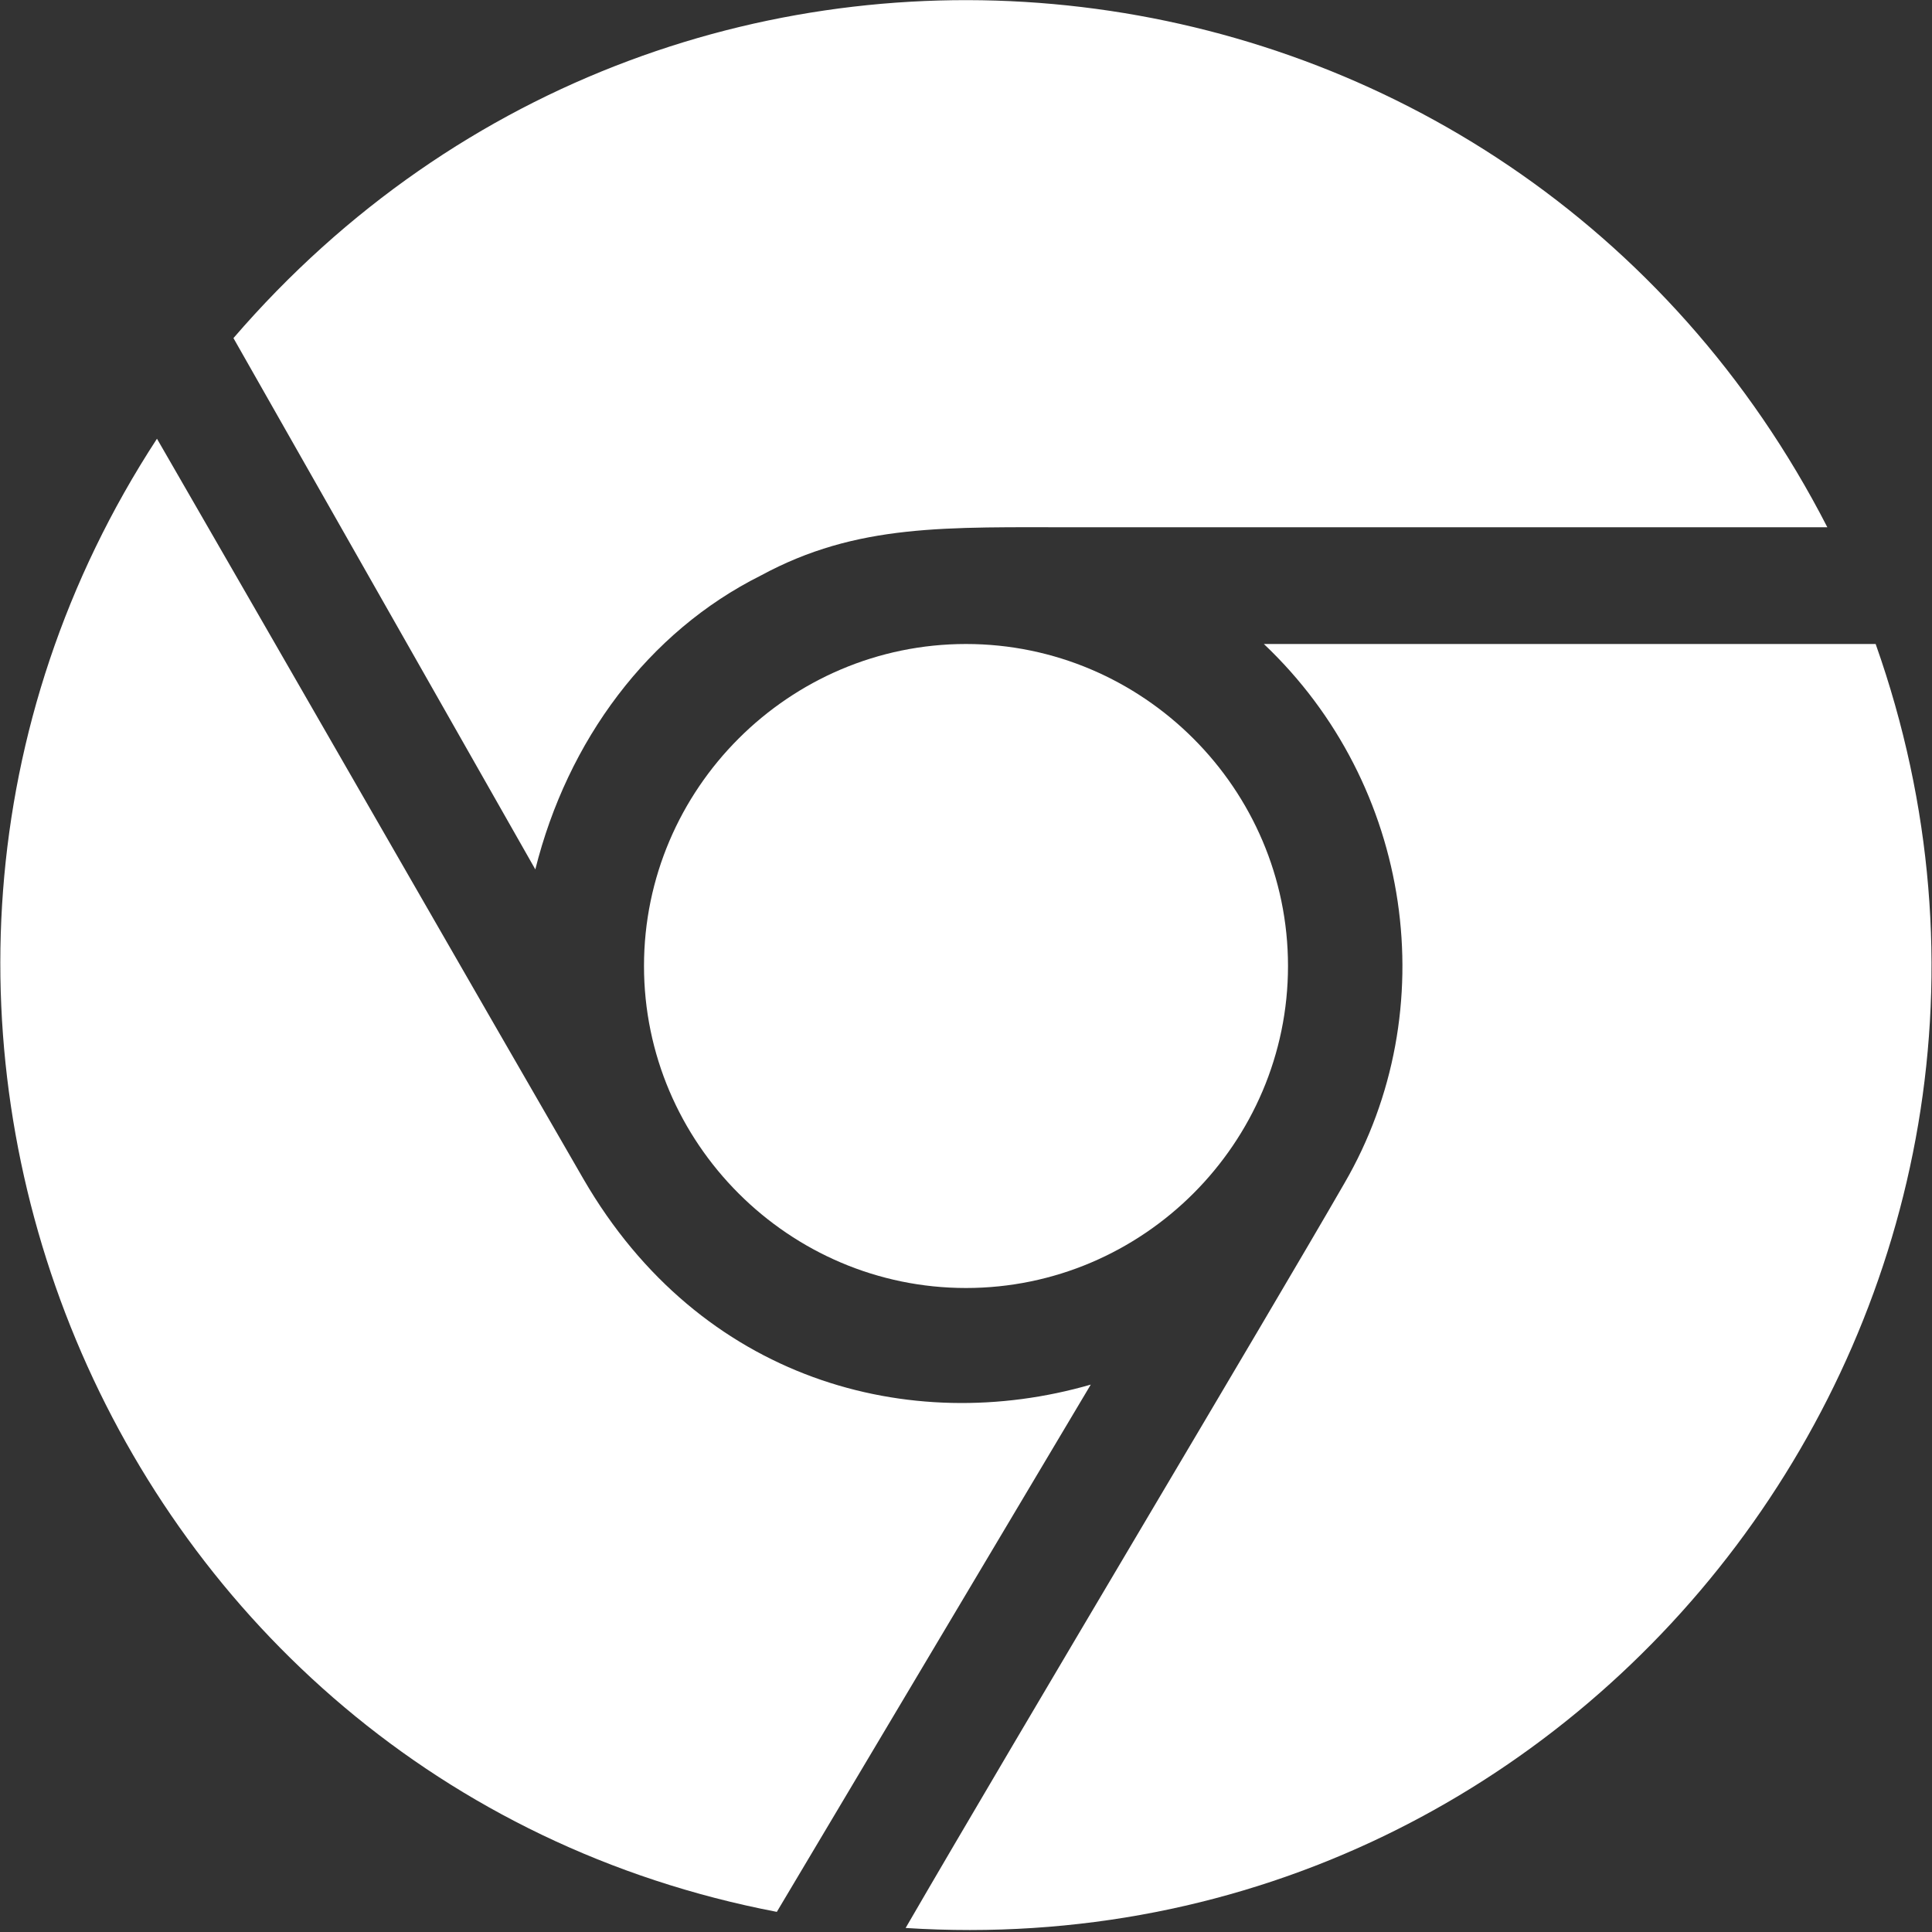
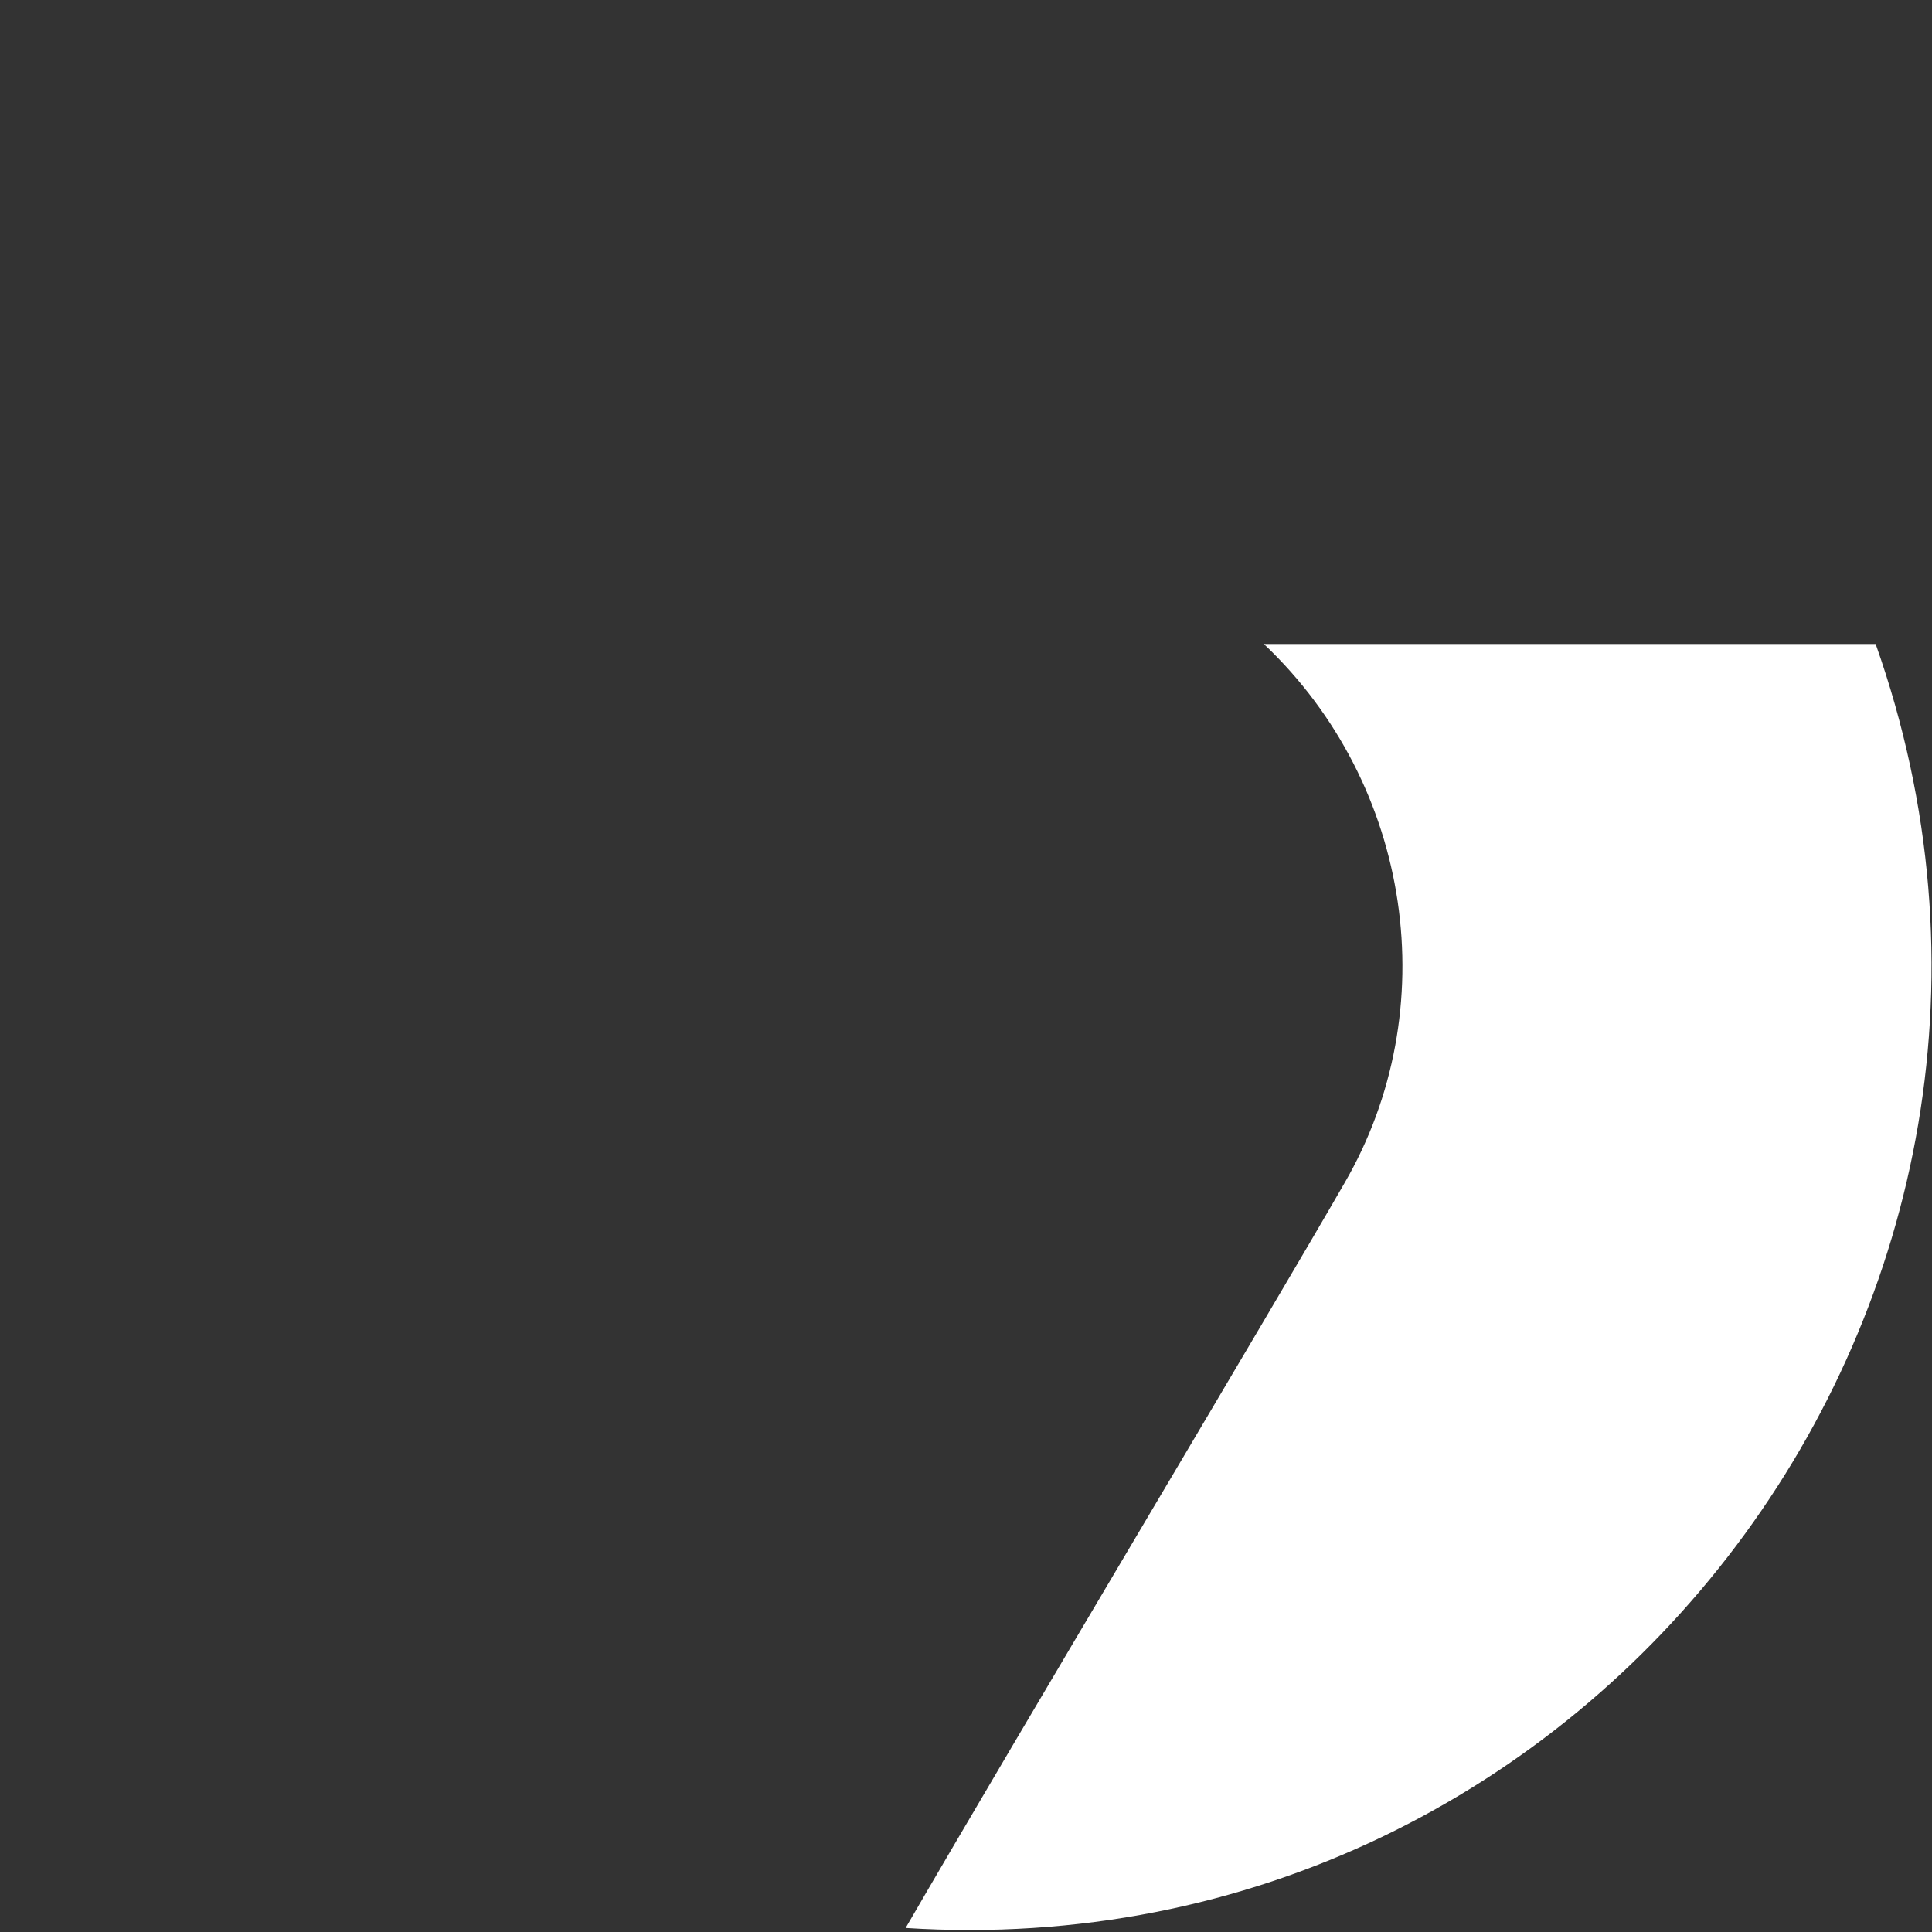
<svg xmlns="http://www.w3.org/2000/svg" version="1.1" id="レイヤー_1" x="0" y="0" viewBox="0 0 48 48" style="enable-background:new 0 0 48 48" xml:space="preserve">
  <rect x="0" y="0" width="48" height="48" fill="#333333" stroke="none" />
  <style>.st0{fill-rule:evenodd;clip-rule:evenodd;fill:#fff}</style>
  <g id="Icons">
    <g id="Black" transform="translate(-400 -1043)">
      <g id="chrome" transform="translate(400 1043)">
-         <path id="chrome-icon-path" class="st0" d="M5.8 8.4C17-4.6 37.6-2.1 45.4 13.1H26.8c-3.3 0-5.5-.1-7.9 1.2-2.8 1.4-4.8 4.1-5.6 7.3L5.8 8.4z" />
-         <path id="chrome-icon-path_1_" class="st0" d="M16 24c0 4.4 3.6 8 8 8s8-3.6 8-8-3.6-8-8-8-8 3.6-8 8z" />
-         <path id="chrome-icon-path_2_" class="st0" d="M27.1 34.4c-4.5 1.3-9.7-.1-12.6-5.1-2.2-3.8-8-13.9-10.6-18.4C-5.3 25 2.6 44.3 19.3 47.5l7.8-13.1z" />
        <path id="chrome-icon-path_3_" class="st0" d="M31.4 16c3.7 3.5 4.5 9.1 2 13.4-1.9 3.3-8 13.5-10.9 18.5C39.7 49 52.3 32.1 46.6 16H31.4z" />
      </g>
    </g>
  </g>
</svg>